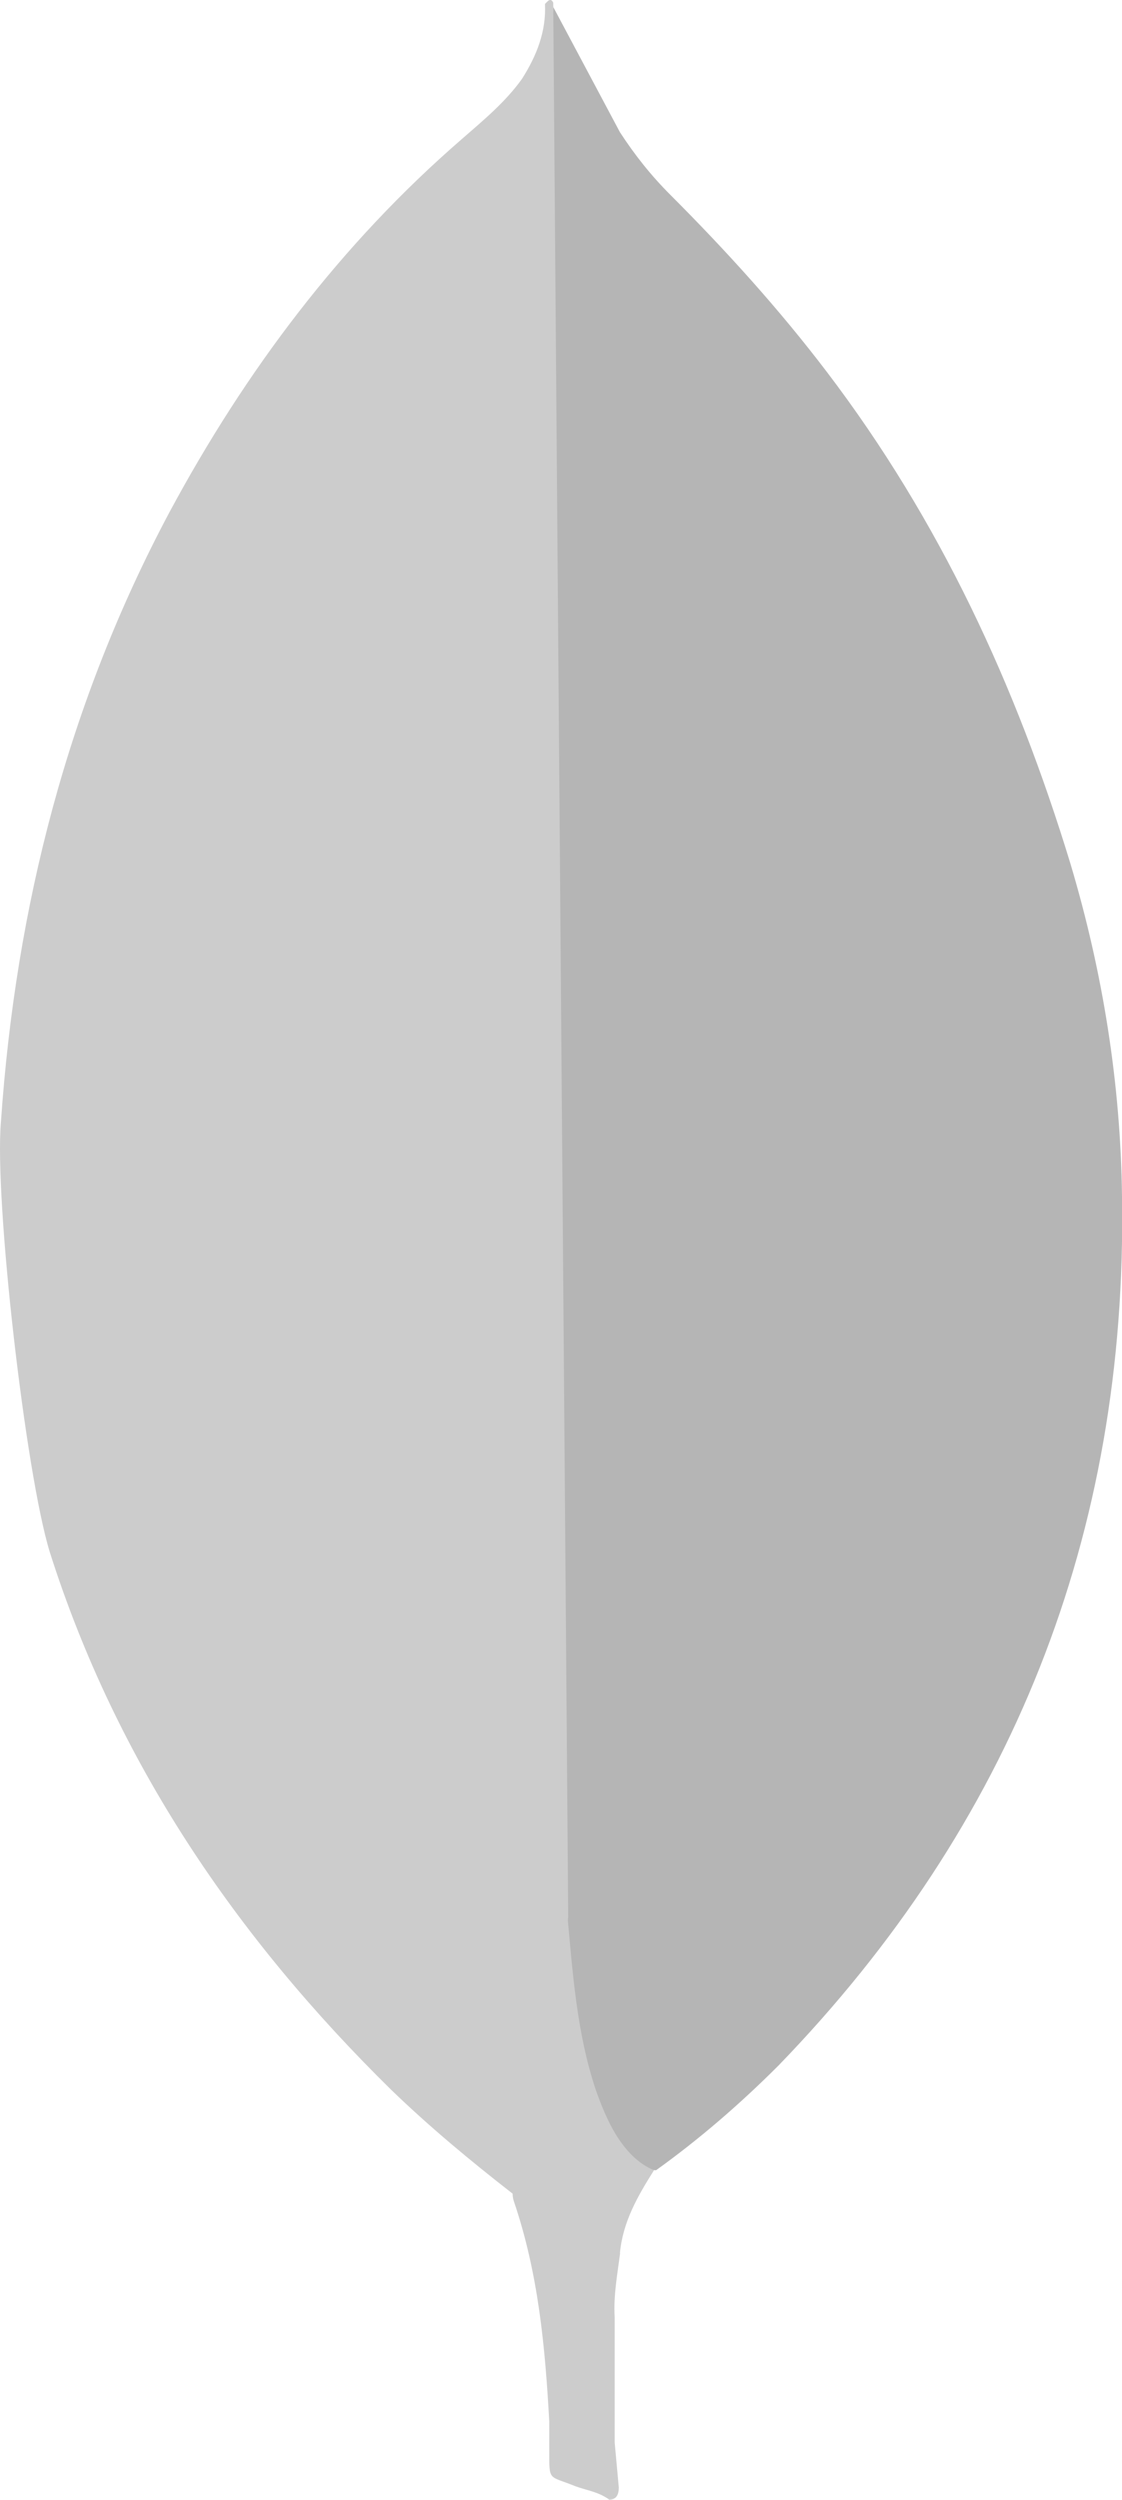
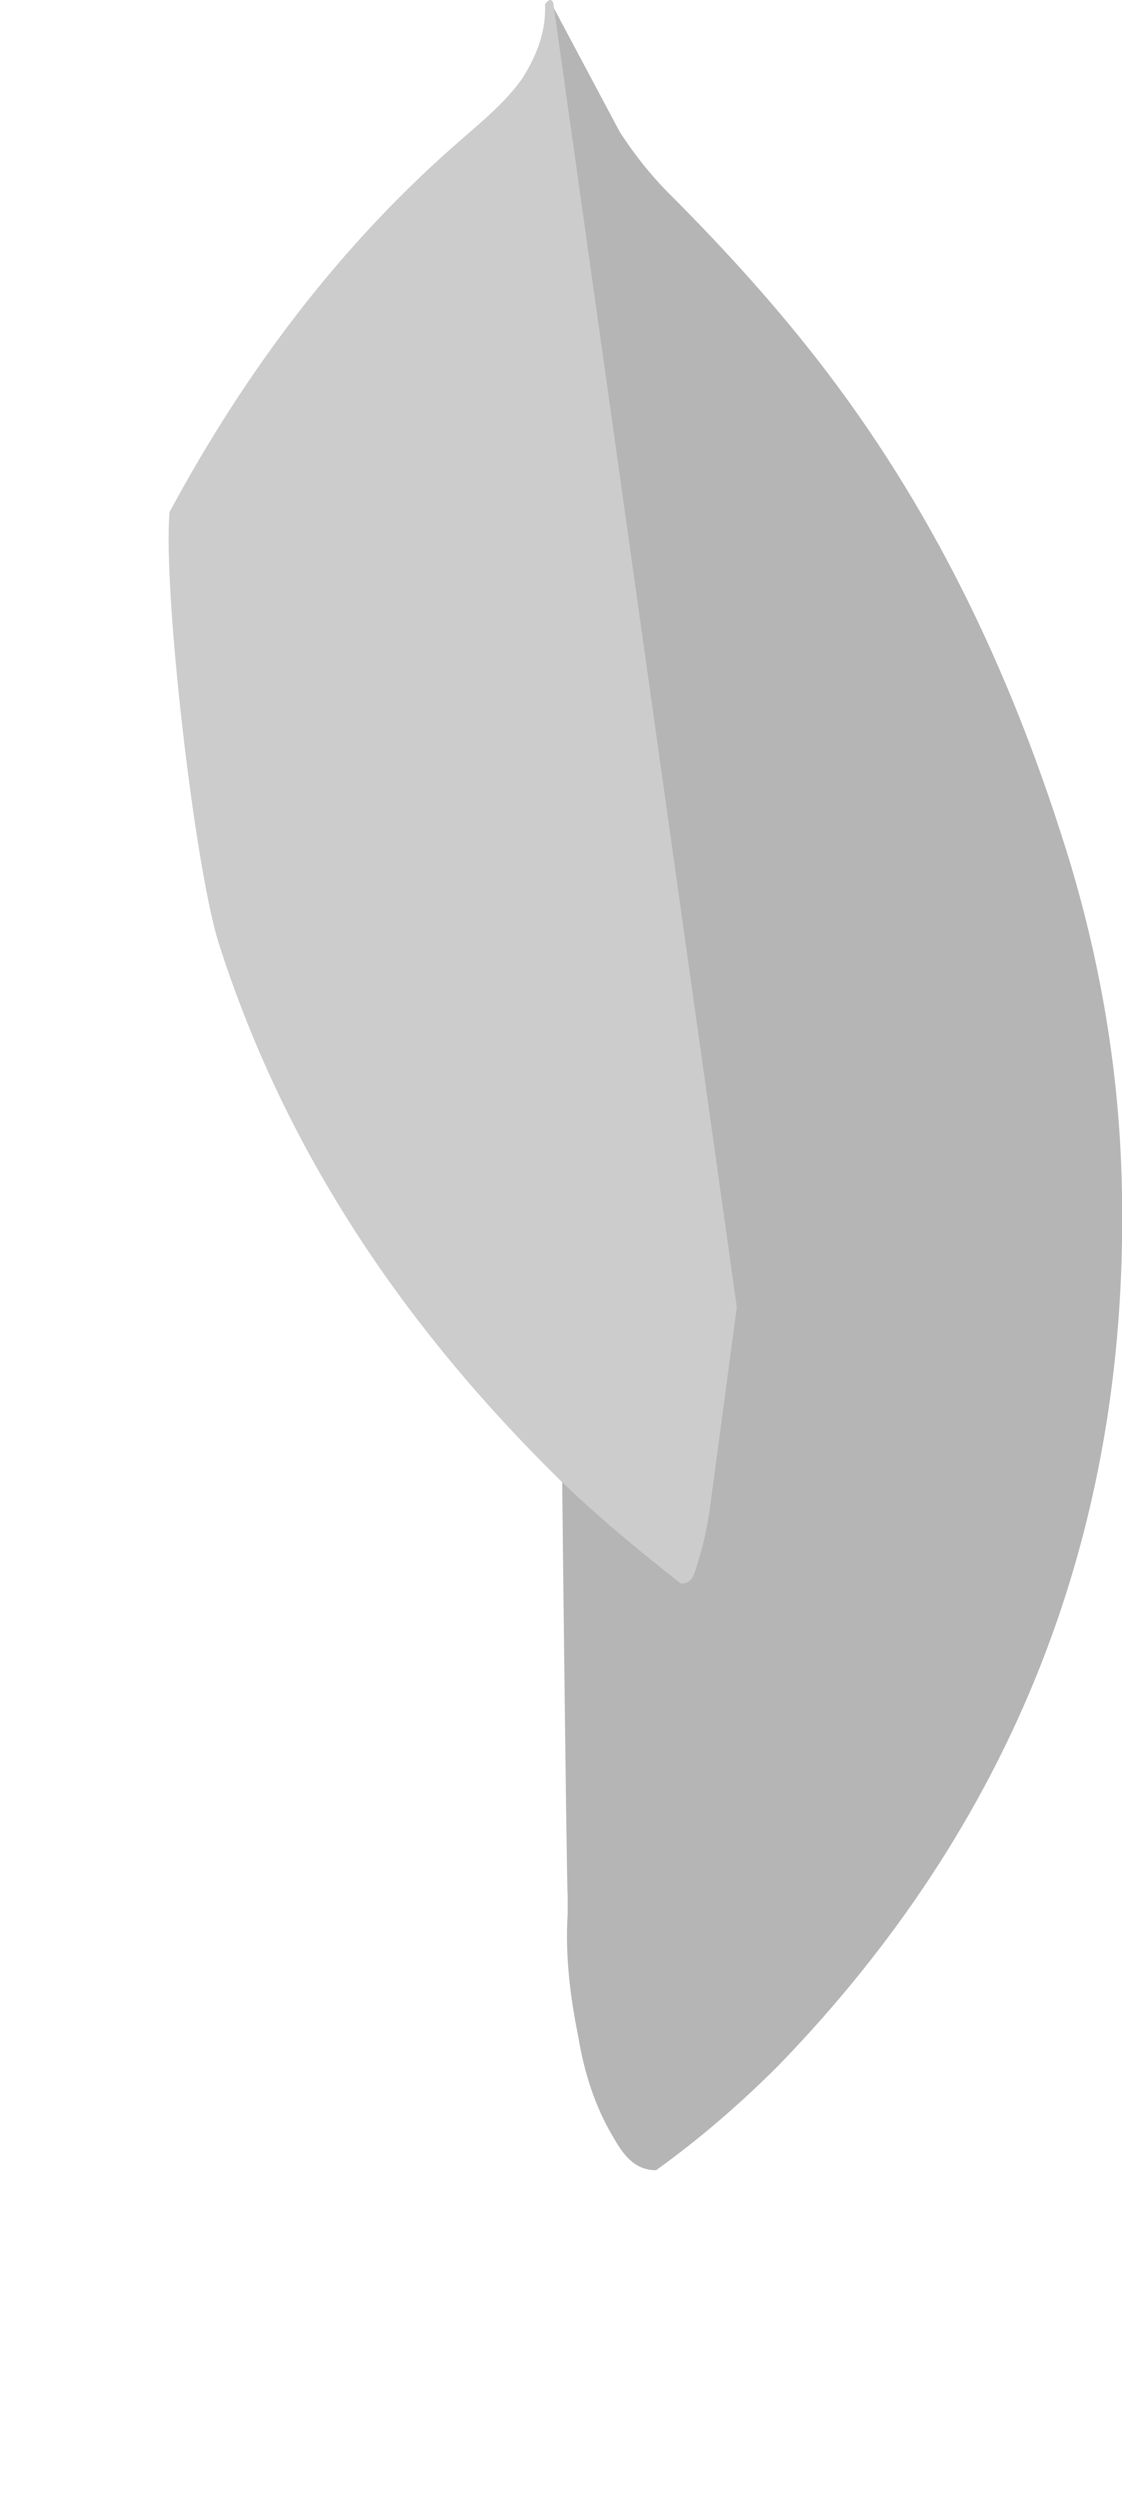
<svg xmlns="http://www.w3.org/2000/svg" version="1.1" viewBox="0 0 598.9 1333.3">
  <defs>
    <style>
      .cls-1 {
        fill: #ccc;
      }

      .cls-2 {
        fill: #b5b5b5;
      }
    </style>
  </defs>
  <g>
    <g id="Layer_1">
      <g id="Layer_1-2" data-name="Layer_1" image-rendering="optimizeQuality" shape-rendering="geometricPrecision" text-rendering="geometricPrecision">
        <g>
          <path class="cls-2" d="M295.3,3.7l35.6,66.8c8,12.3,16.7,23.2,26.9,33.4,29.8,29.8,58.1,61,83.5,94.4,60.3,79.2,101,167.1,130,262.1,17.4,58.1,26.9,117.7,27.6,177.9,2.9,180.1-58.8,334.8-183.3,463.3-20.3,20.3-42.1,39.2-65.4,55.9-12.3,0-18.2-9.5-23.2-18.2-9.5-16-15.2-34.2-18.2-52.3-4.4-21.8-7.2-43.6-5.8-66.1v-10.2c-1-2.2-11.9-1002.1-7.5-1007.2h0l-.2.2Z" />
-           <path class="cls-1" d="M295.3,1.4c-1.5-2.9-2.9-.7-4.4.7.7,14.6-4.4,27.6-12.3,40-8.8,12.3-20.3,21.8-32,32-64.6,55.9-115.4,123.4-156.1,199C36.3,374.7,8.4,483.7.5,598.4c-3.6,41.4,13.1,187.4,26.1,229.5,35.6,111.8,99.5,205.5,182.3,286.8,20.3,19.6,42.1,37.7,64.6,55.2,6.5,0,7.2-5.8,8.7-10.2,2.9-9.3,5.1-18.8,6.5-28.3l14.6-108.9L295.3,1.4h0Z" />
-           <path class="cls-1" d="M330.9,1201.8c1.5-16.7,9.5-30.5,18.2-44.3-8.8-3.6-15.2-10.8-20.3-18.9-4.4-7.2-8-16-10.8-24-10.2-30.5-12.3-62.5-15.2-93.7v-18.9c-3.6,2.9-4.4,27.6-4.4,31.2-2,32.8-6.5,65.8-13.1,98.1-2.2,13.1-3.6,26.1-11.7,37.7,0,1.5,0,2.9.7,5.1,13.1,38.5,16.7,77.7,18.9,117.7v14.6c0,17.4-.7,13.7,13.8,19.6,5.8,2.2,12.3,2.9,18.2,7.2,4.4,0,5.1-3.6,5.1-6.5l-2.2-24v-66.8c-.7-11.7,1.5-23.2,2.9-34.2h-.1Z" />
+           <path class="cls-1" d="M295.3,1.4c-1.5-2.9-2.9-.7-4.4.7.7,14.6-4.4,27.6-12.3,40-8.8,12.3-20.3,21.8-32,32-64.6,55.9-115.4,123.4-156.1,199c-3.6,41.4,13.1,187.4,26.1,229.5,35.6,111.8,99.5,205.5,182.3,286.8,20.3,19.6,42.1,37.7,64.6,55.2,6.5,0,7.2-5.8,8.7-10.2,2.9-9.3,5.1-18.8,6.5-28.3l14.6-108.9L295.3,1.4h0Z" />
        </g>
      </g>
    </g>
  </g>
</svg>